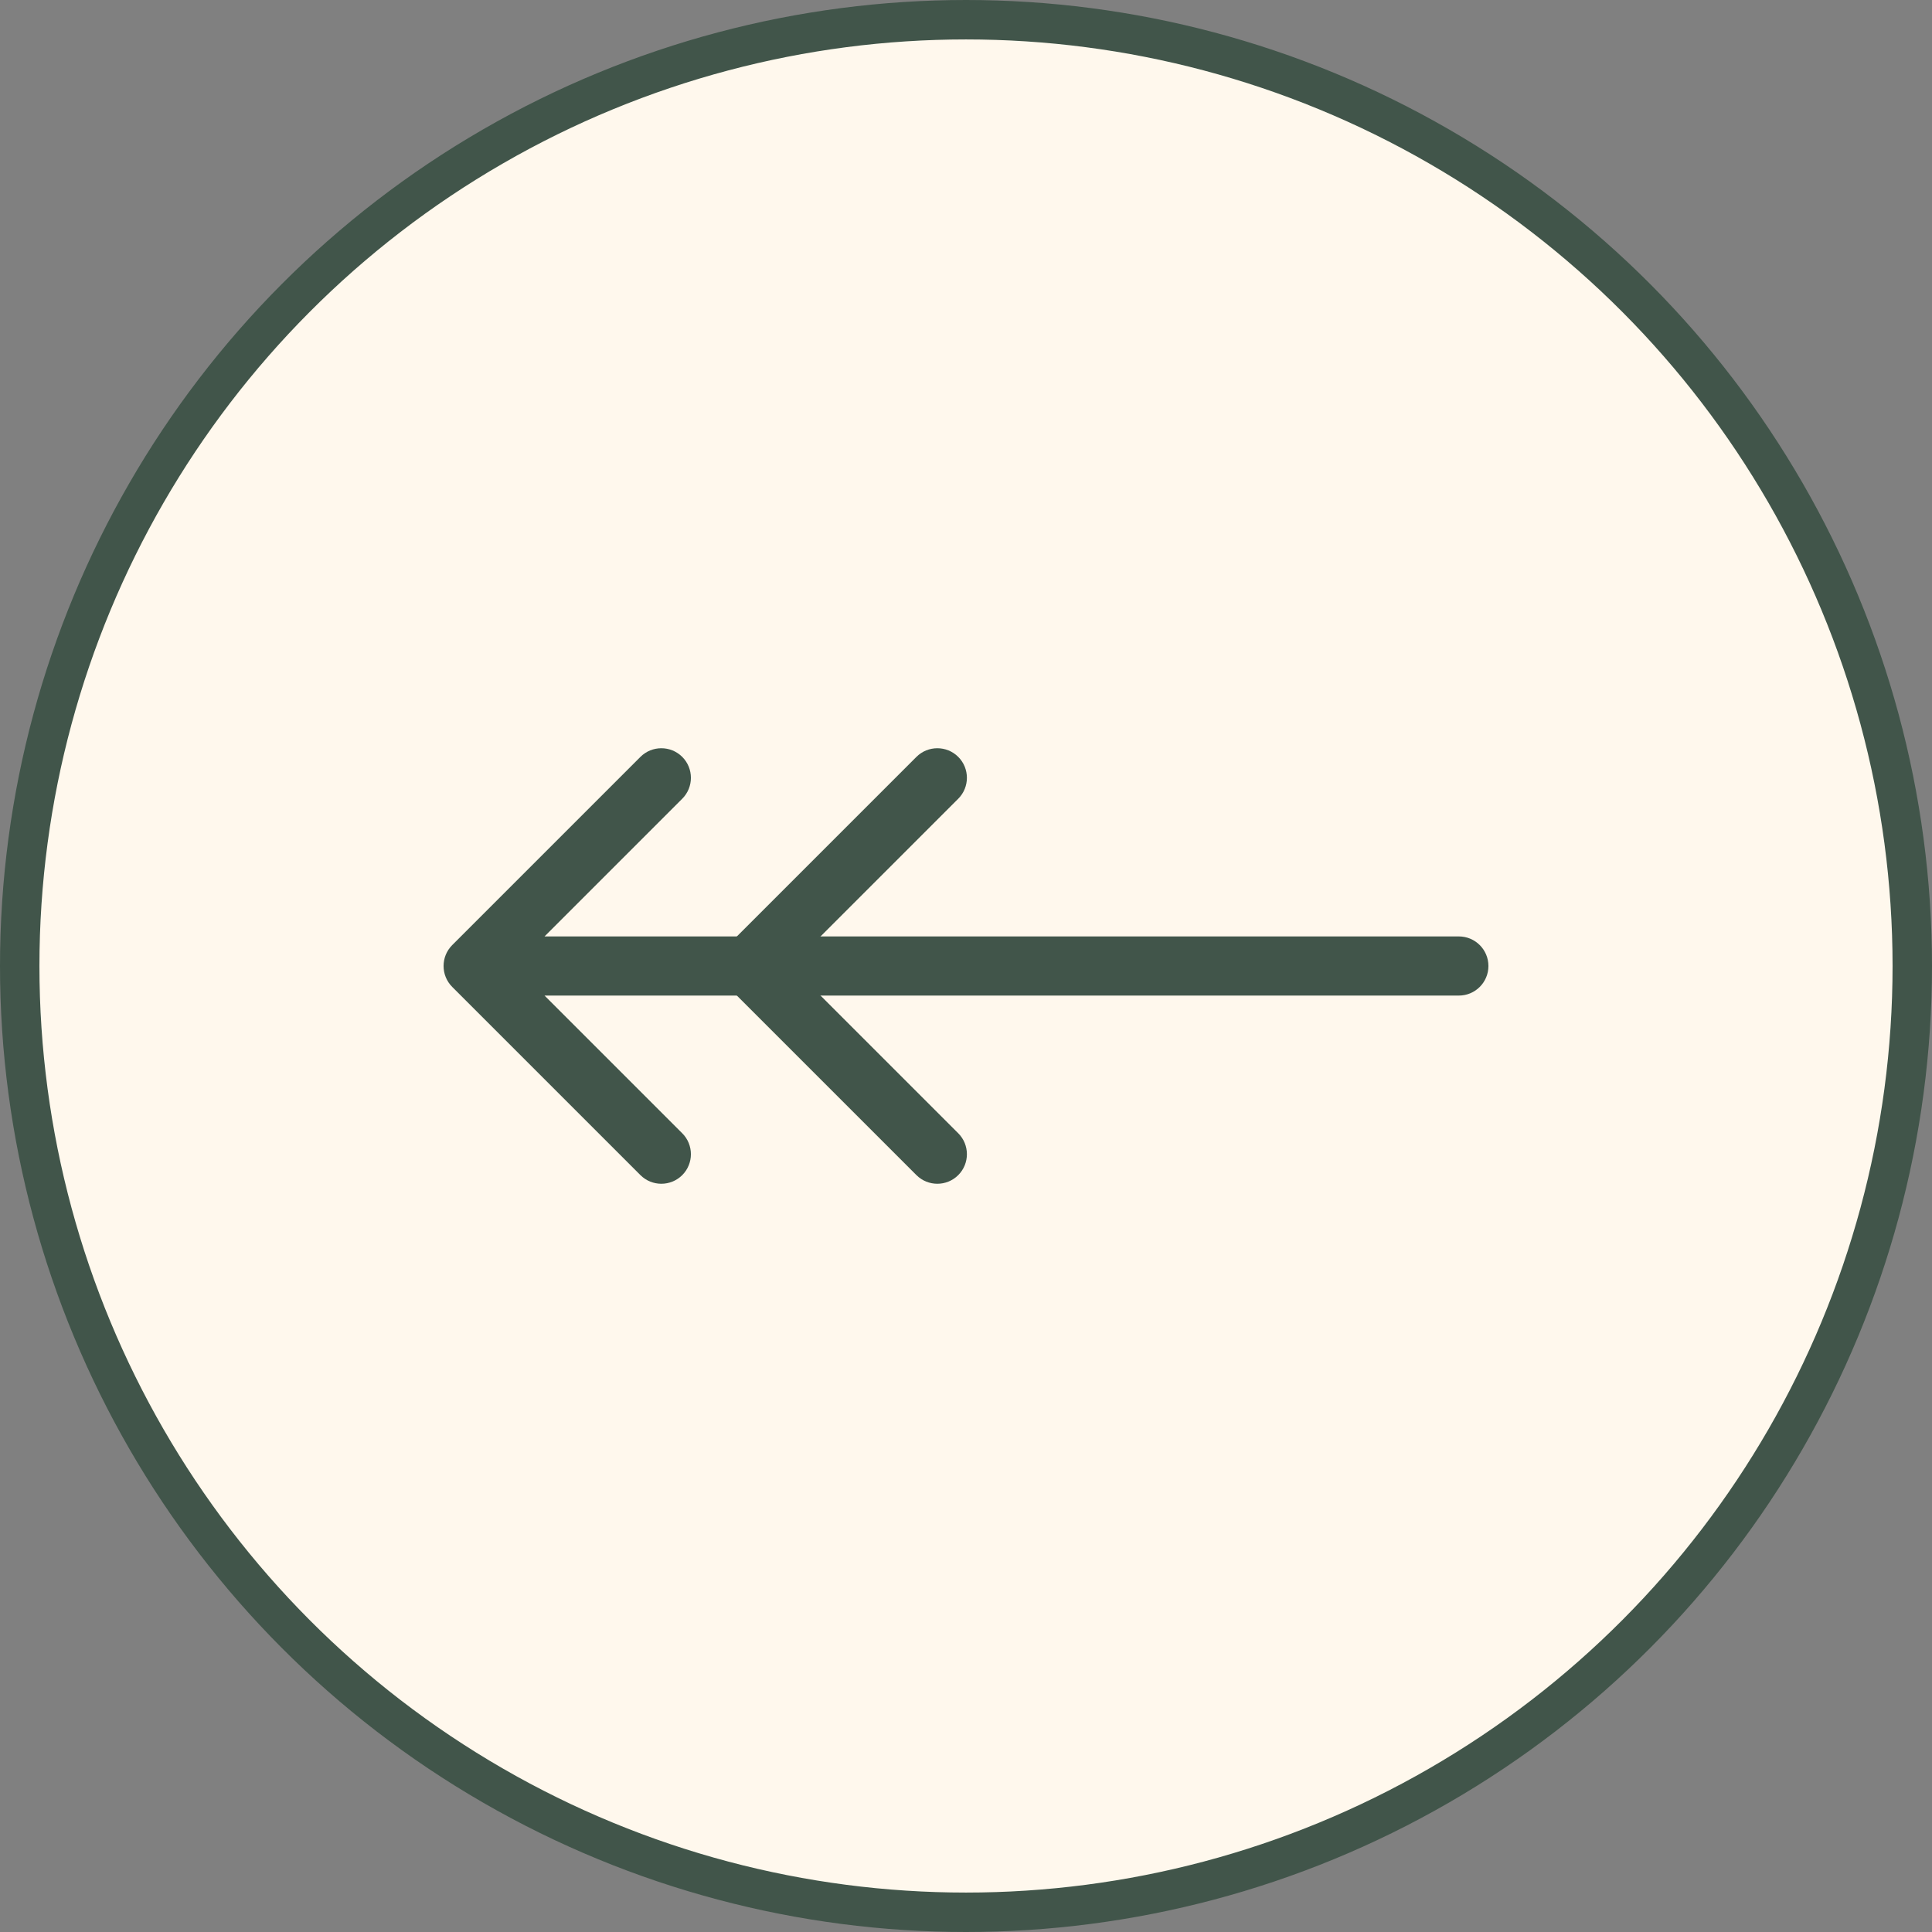
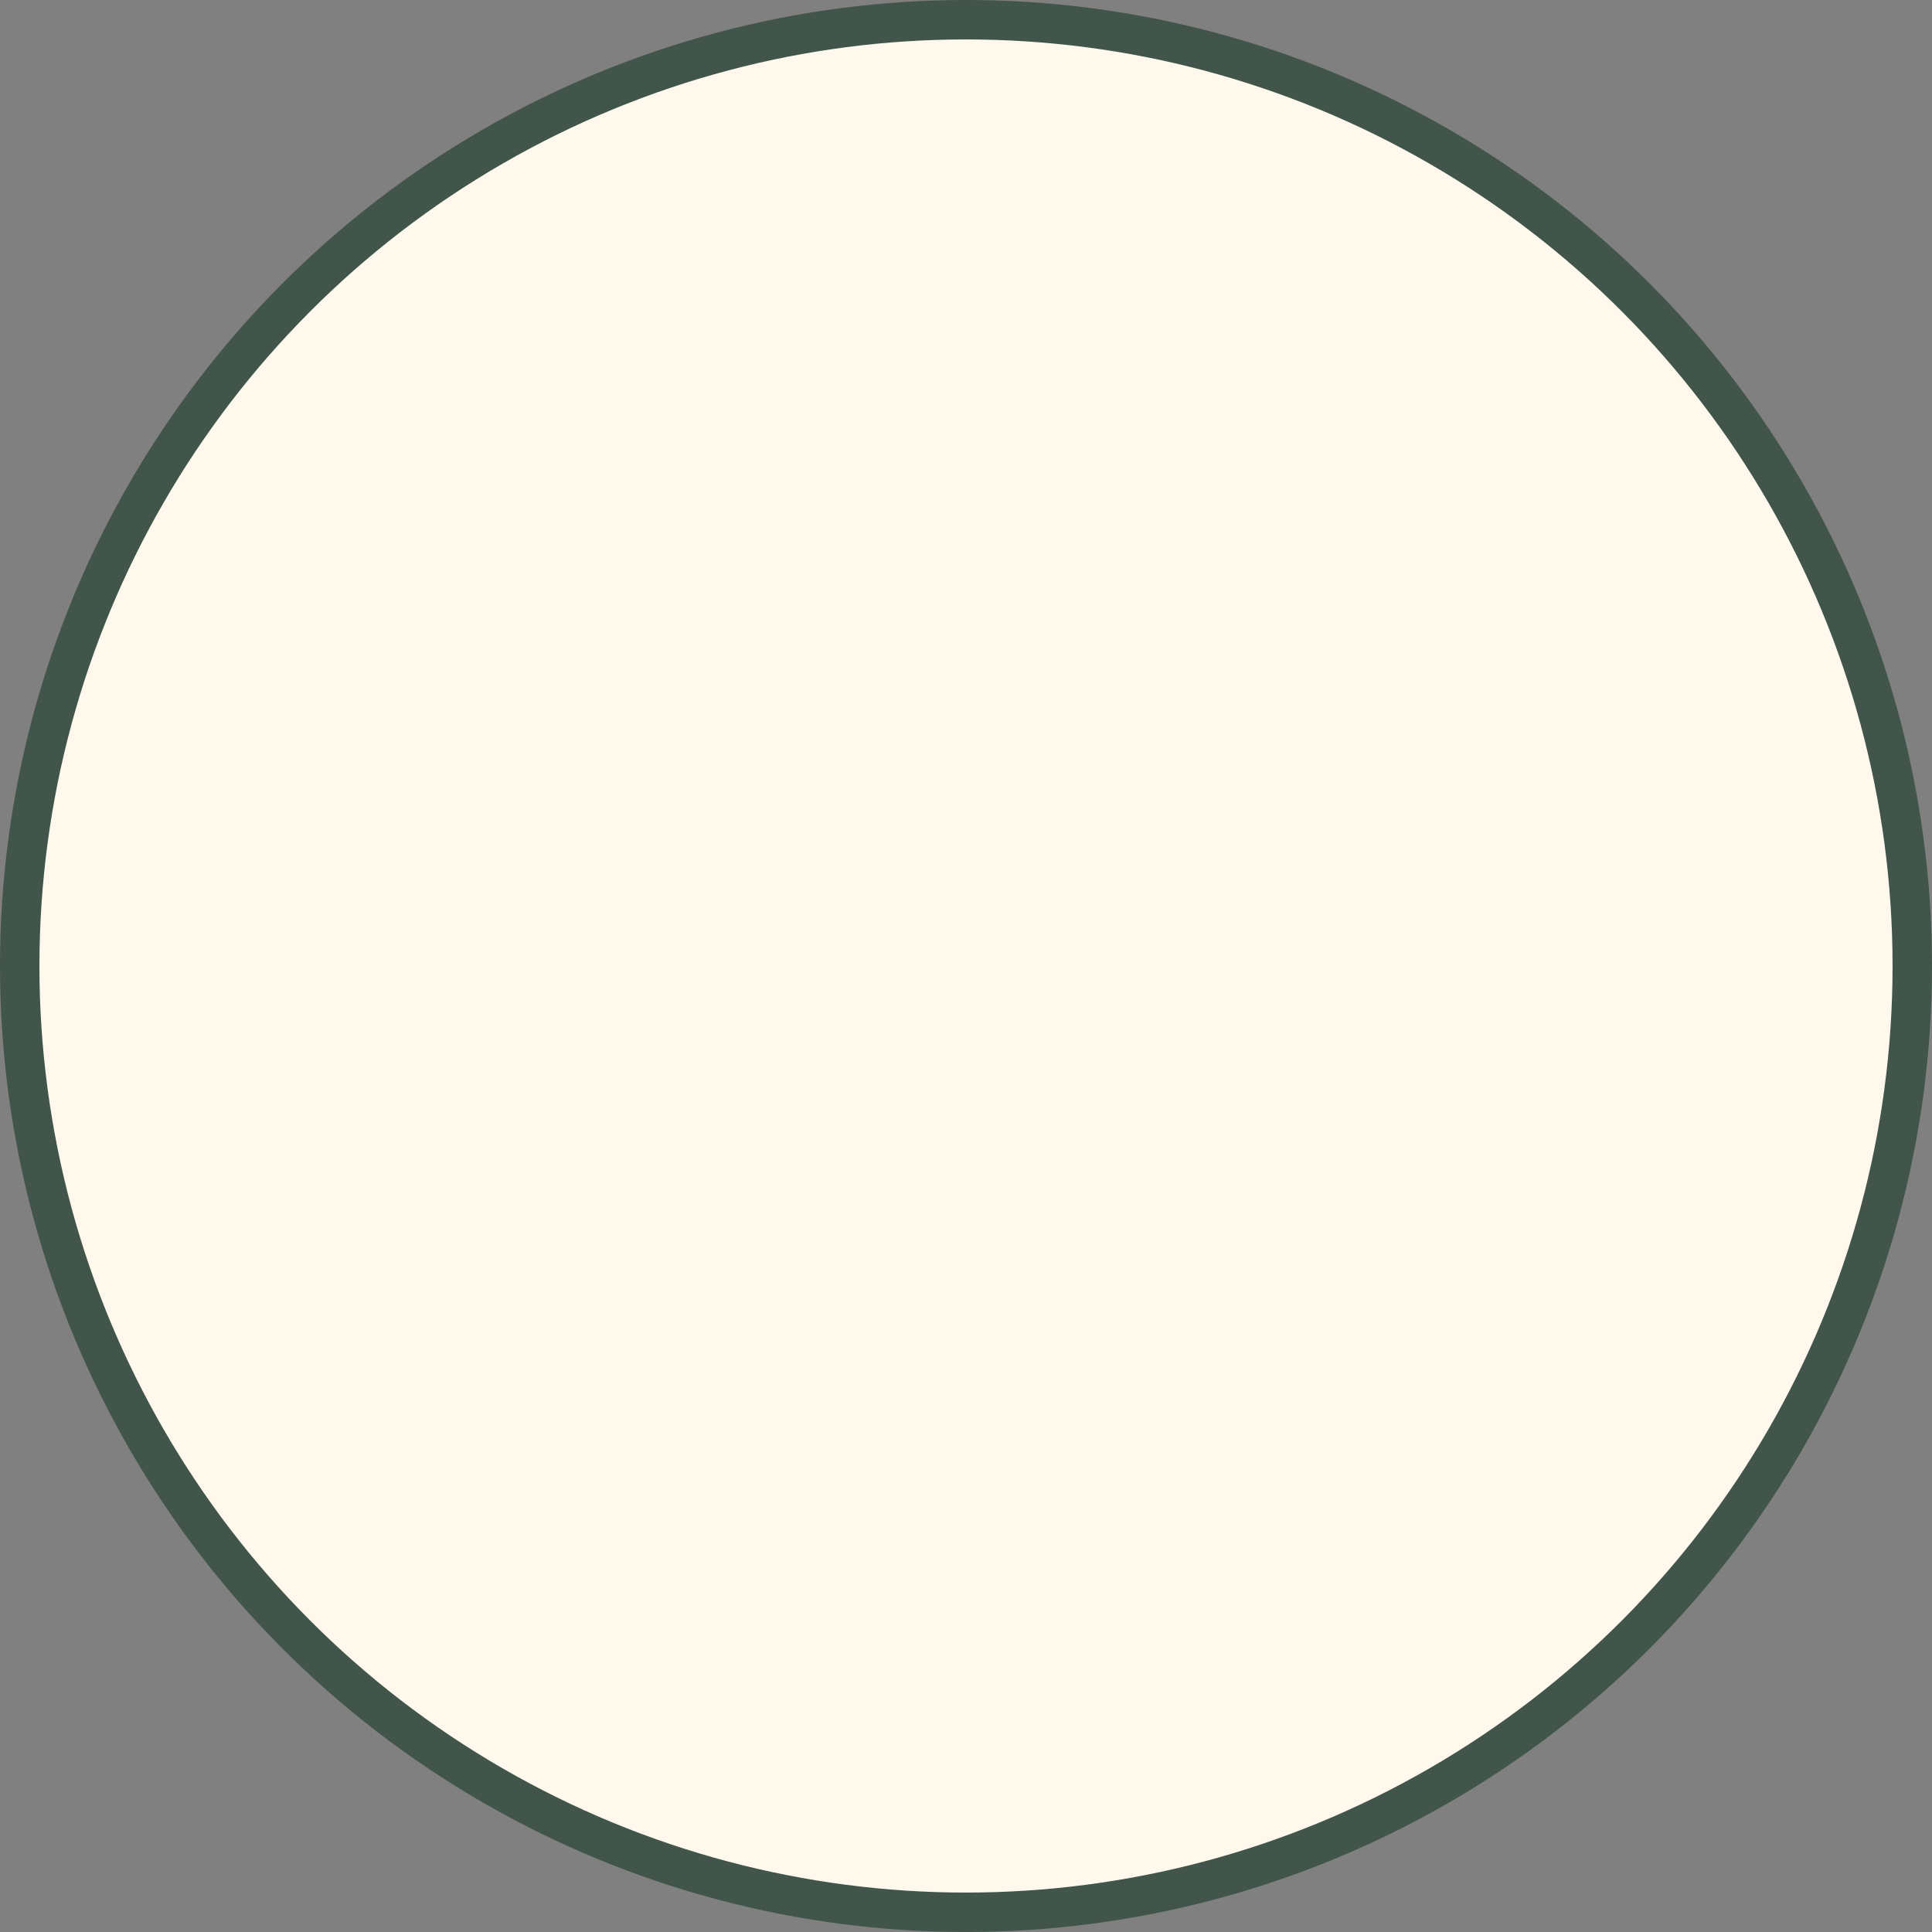
<svg xmlns="http://www.w3.org/2000/svg" width="98" height="98" viewBox="0 0 98 98" fill="none">
  <rect x="0" y="0" width="98" height="98" fill="#808080" stroke="none" />
  <circle cx="49" cy="49" r="48" fill="#FFF8ED" stroke="#41554A" stroke-width="2" />
-   <path d="M74 50.5C74.828 50.5 75.5 49.828 75.5 49C75.5 48.172 74.828 47.5 74 47.5V50.5ZM22.939 47.939C22.354 48.525 22.354 49.475 22.939 50.061L32.485 59.607C33.071 60.192 34.021 60.192 34.607 59.607C35.192 59.021 35.192 58.071 34.607 57.485L26.121 49L34.607 40.515C35.192 39.929 35.192 38.979 34.607 38.393C34.021 37.808 33.071 37.808 32.485 38.393L22.939 47.939ZM74 47.5H24V50.5H74V47.5Z" fill="#41554A" />
-   <path d="M36.939 47.939C36.353 48.525 36.353 49.475 36.939 50.061L46.485 59.607C47.071 60.192 48.021 60.192 48.607 59.607C49.192 59.021 49.192 58.071 48.607 57.485L40.121 49L48.607 40.515C49.192 39.929 49.192 38.979 48.607 38.393C48.021 37.808 47.071 37.808 46.485 38.393L36.939 47.939ZM40 47.5L38 47.5L38 50.5L40 50.5L40 47.5Z" fill="#41554A" />
</svg>